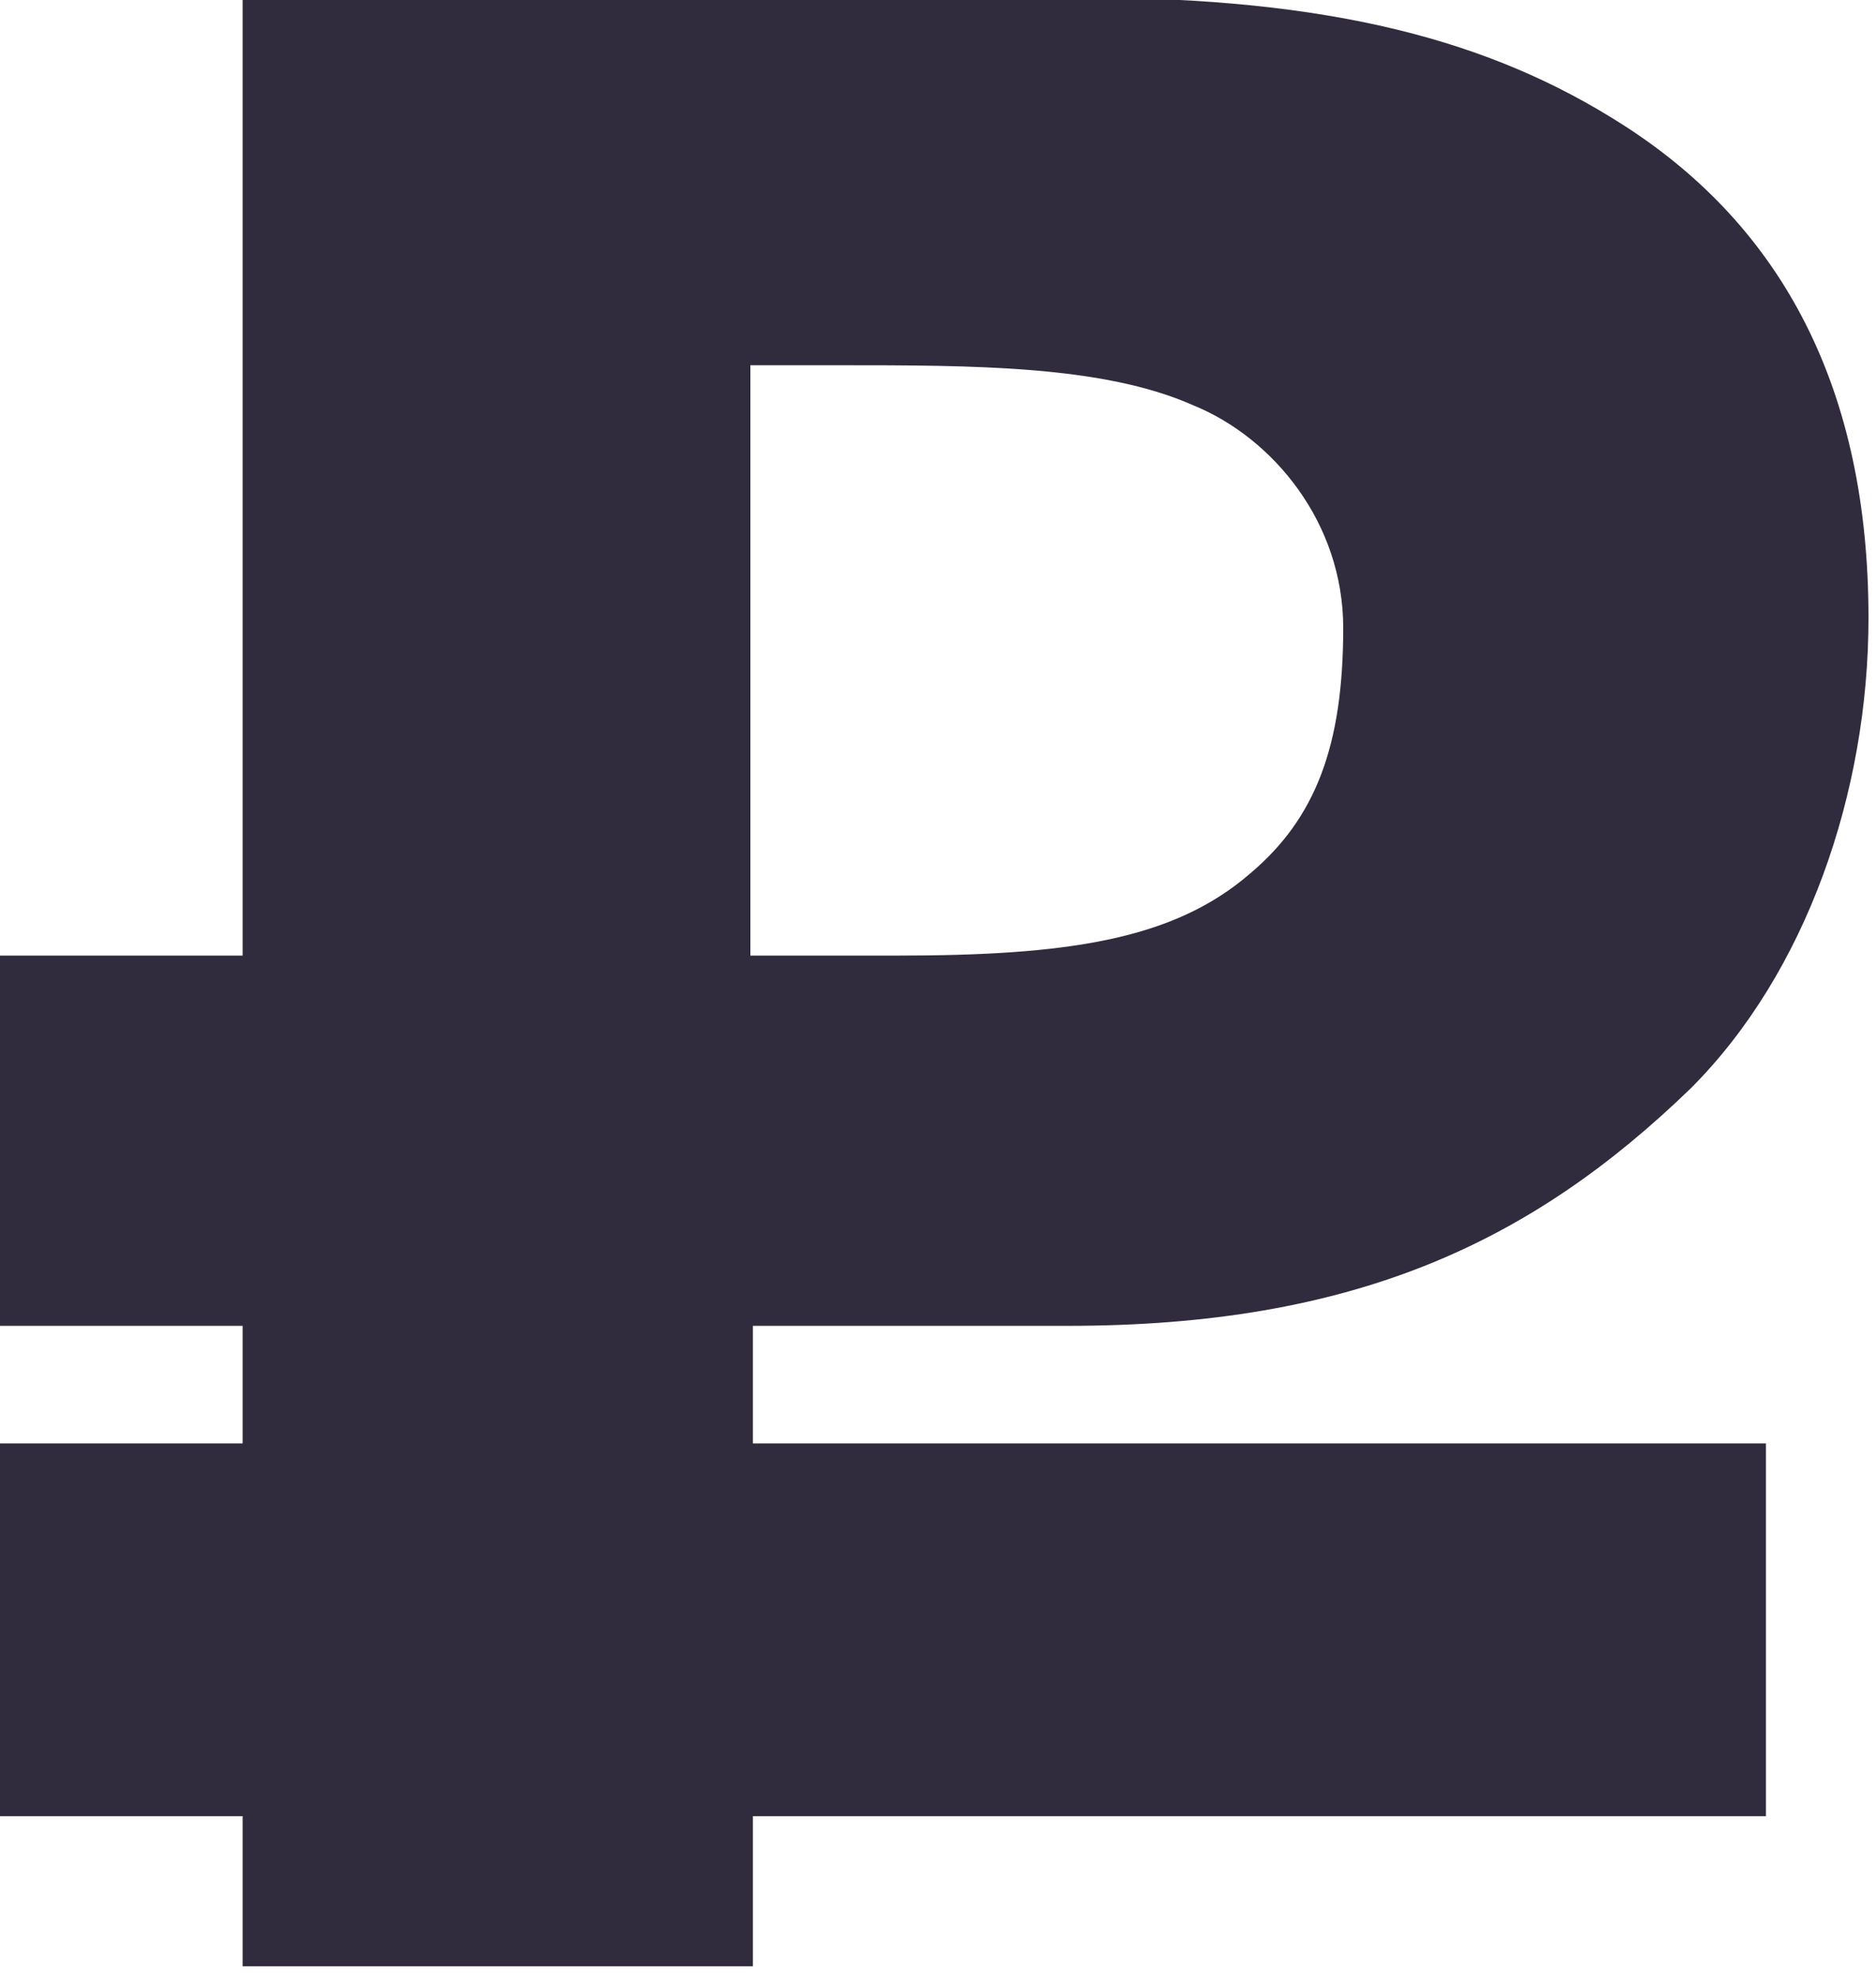
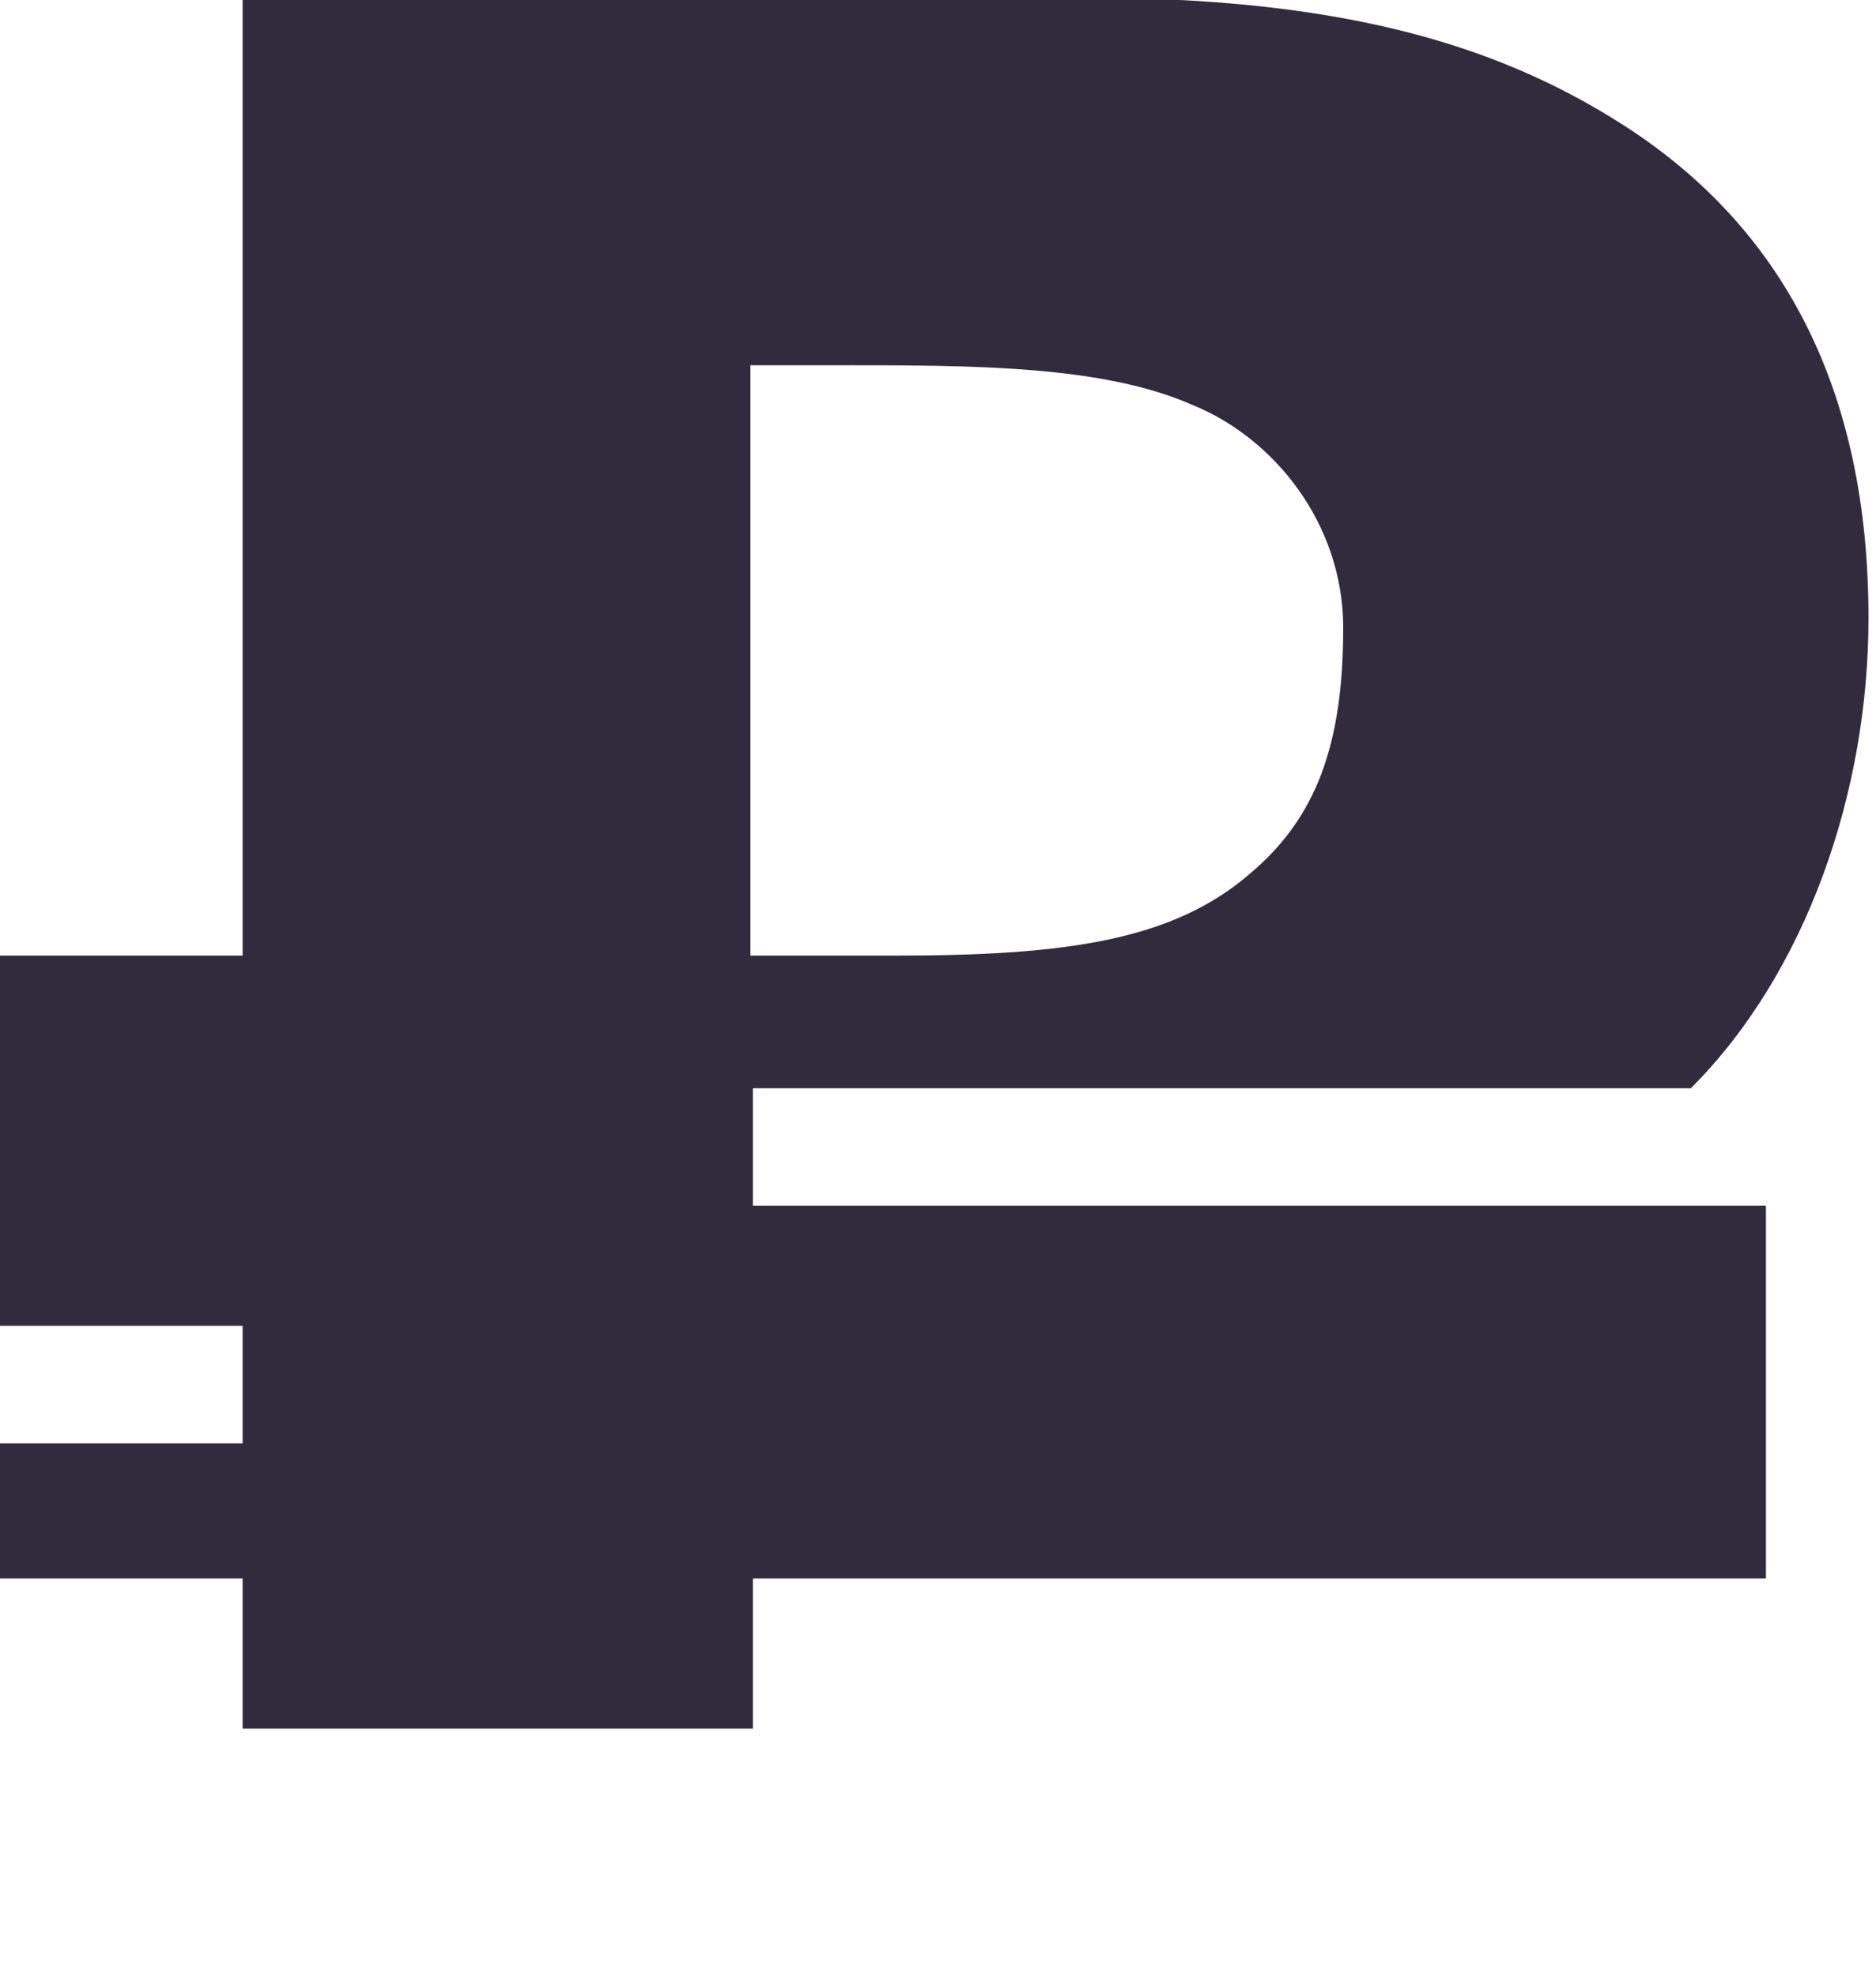
<svg xmlns="http://www.w3.org/2000/svg" id="Слой_1" x="0px" y="0px" viewBox="0 0 75 79" style="enable-background:new 0 0 75 79;" xml:space="preserve">
  <style type="text/css"> .st0{fill:#312C3D;} </style>
  <g>
-     <path class="st0" d="M-0.3,38.2h10V-0.1h33.5c10,0,16.4,1.7,21.7,5.1c6.4,4.1,9.8,10.6,9.8,19.7c0,7-2.5,14.2-7.1,18.8 C61.2,49.7,54.1,53,42.7,53H30.1v4.7h40.5v14.9H30.1v6H9.7v-6h-10V57.7h10V53h-10V38.2z M47.7,16.2c-3.6-1.6-8.8-1.6-14.2-1.6h-3.5 v23.6h5.8c6.8,0,11.1-0.6,14.2-3.3c2.6-2.2,3.7-5.1,3.7-9.8C53.7,20.9,50.9,17.5,47.7,16.2z" />
+     <path class="st0" d="M-0.3,38.2h10V-0.1h33.5c10,0,16.4,1.7,21.7,5.1c6.4,4.1,9.8,10.6,9.8,19.7c0,7-2.5,14.2-7.1,18.8 H30.1v4.7h40.5v14.9H30.1v6H9.7v-6h-10V57.7h10V53h-10V38.2z M47.7,16.2c-3.6-1.6-8.8-1.6-14.2-1.6h-3.5 v23.6h5.8c6.8,0,11.1-0.6,14.2-3.3c2.6-2.2,3.7-5.1,3.7-9.8C53.7,20.9,50.9,17.5,47.7,16.2z" />
  </g>
</svg>